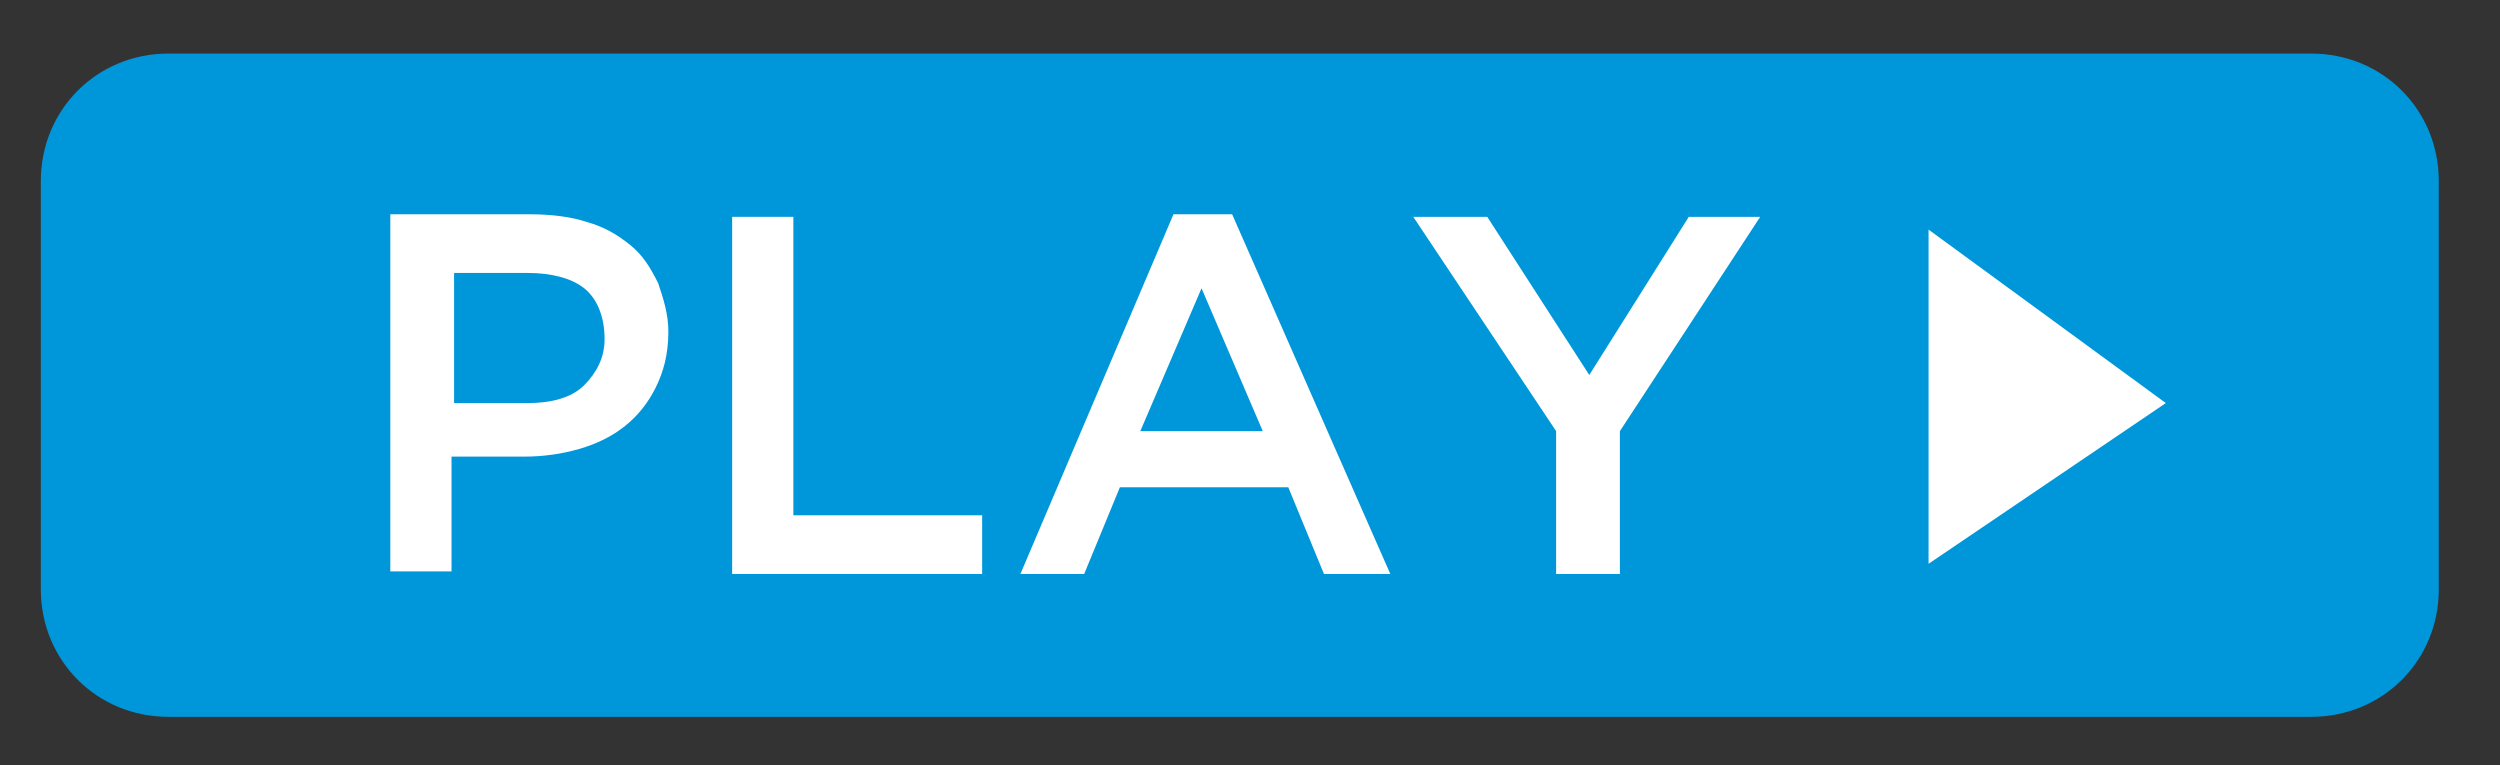
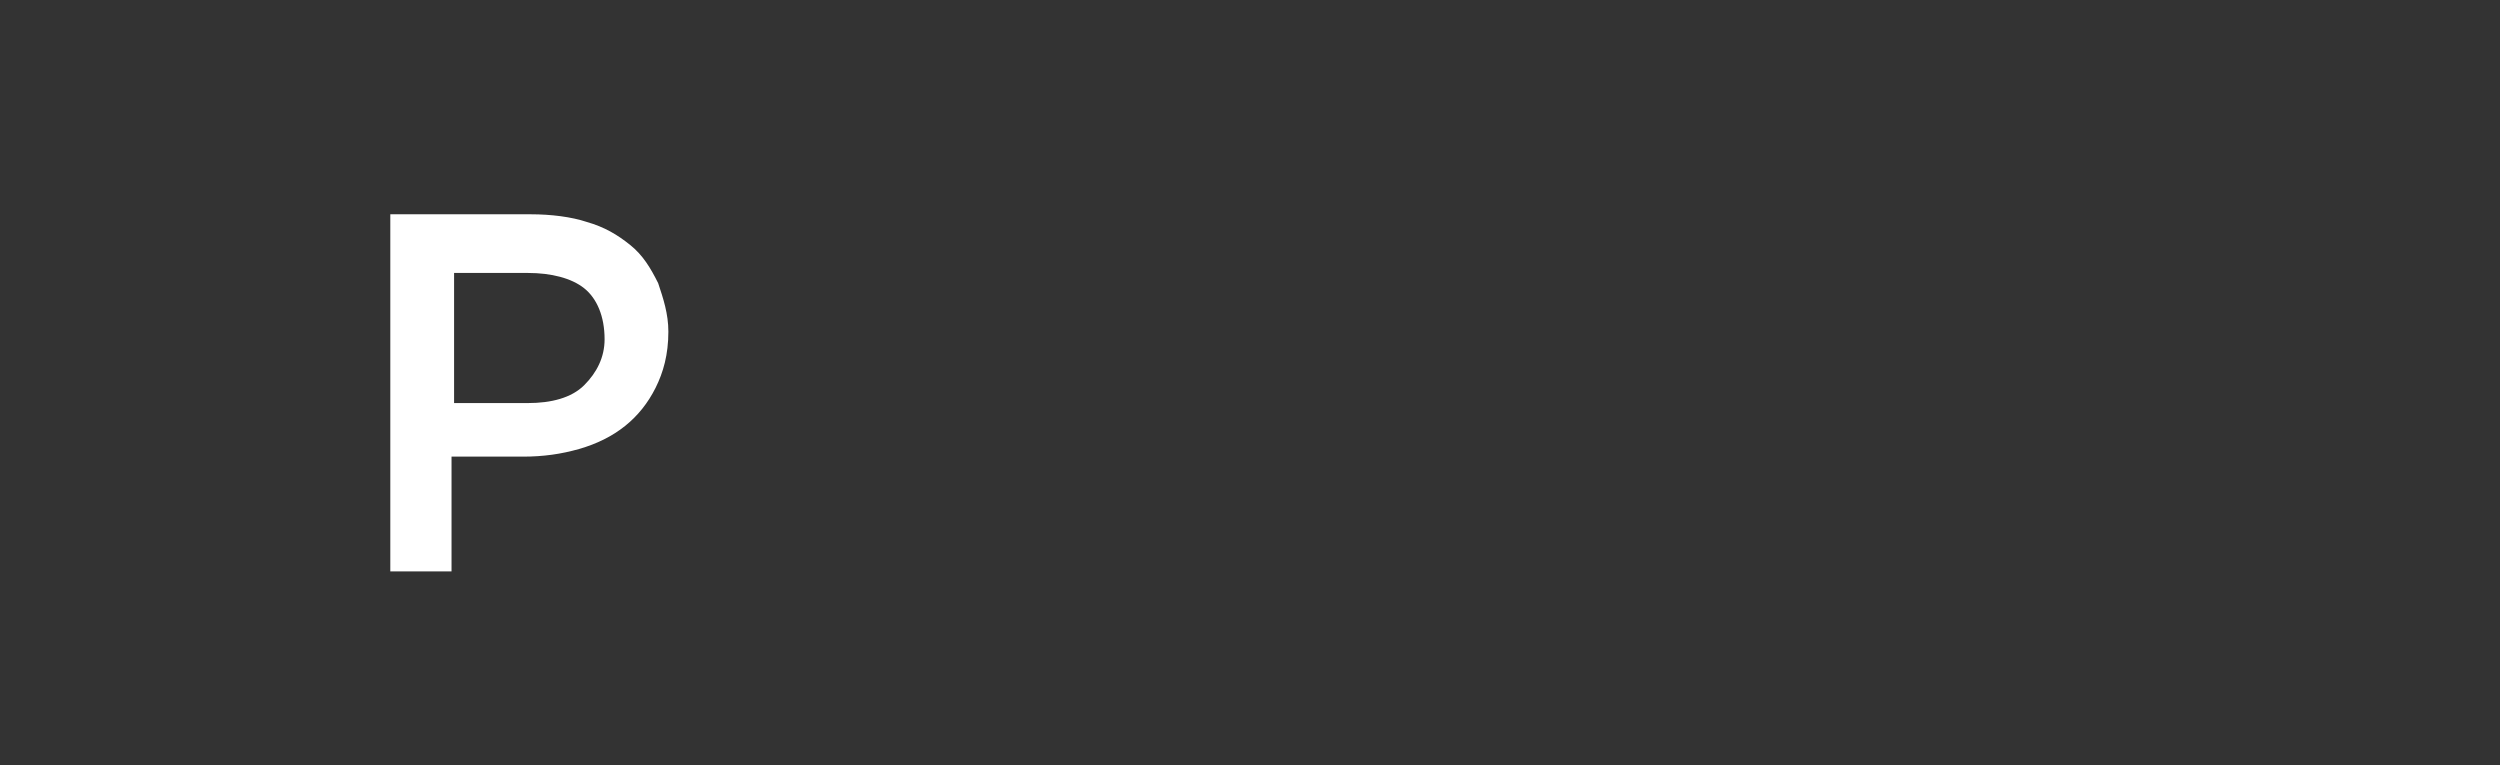
<svg xmlns="http://www.w3.org/2000/svg" version="1.1" id="レイヤー_1" x="0px" y="0px" viewBox="0 0 98 30" style="enable-background:new 0 0 98 30;" xml:space="preserve">
  <rect x="0" y="0" width="98" height="30" fill="#333333" stroke="none" />
  <style type="text/css">
	.st0{fill:#0097DA;}
	.st1{fill:#FFFFFF;}
</style>
-   <path class="st0" d="M95.6,23.1c0,2.8-2.2,5-5,5h-84c-2.8,0-5-2.2-5-5v-16c0-2.8,2.2-5,5-5h84c2.8,0,5,2.2,5,5V23.1z" />
  <path class="st1" d="M25.7,15.2c-0.3,0.6-0.7,1.1-1.2,1.5c-0.5,0.4-1.1,0.7-1.8,0.9c-0.7,0.2-1.4,0.3-2.2,0.3h-2.8v4.5h-2.4v-14h5.5  c0.8,0,1.6,0.1,2.2,0.3c0.7,0.2,1.2,0.5,1.7,0.9c0.5,0.4,0.8,0.9,1.1,1.5c0.2,0.6,0.4,1.2,0.4,1.9C26.2,13.9,26,14.6,25.7,15.2   M22.9,11.3c-0.5-0.4-1.3-0.6-2.2-0.6h-2.9v5.1h2.9c0.9,0,1.7-0.2,2.2-0.7c0.5-0.5,0.8-1.1,0.8-1.8C23.7,12.4,23.4,11.7,22.9,11.3" />
-   <polygon class="st1" points="28.7,8.5 31.1,8.5 31.1,20.2 38.5,20.2 38.5,22.5 28.7,22.5 " />
-   <path class="st1" d="M54.5,22.5h-2.6l-1.4-3.4h-6.6l-1.4,3.4h-2.5L46,8.4h2.3L54.5,22.5z M47.1,11.3l-2.4,5.6h4.8L47.1,11.3z" />
-   <polygon class="st1" points="63.5,22.5 61,22.5 61,16.9 55.4,8.5 58.3,8.5 62.3,14.7 66.2,8.5 69,8.5 63.5,16.9 " />
-   <polygon class="st1" points="75.6,22.1 75.6,9 84.9,15.8 " />
</svg>